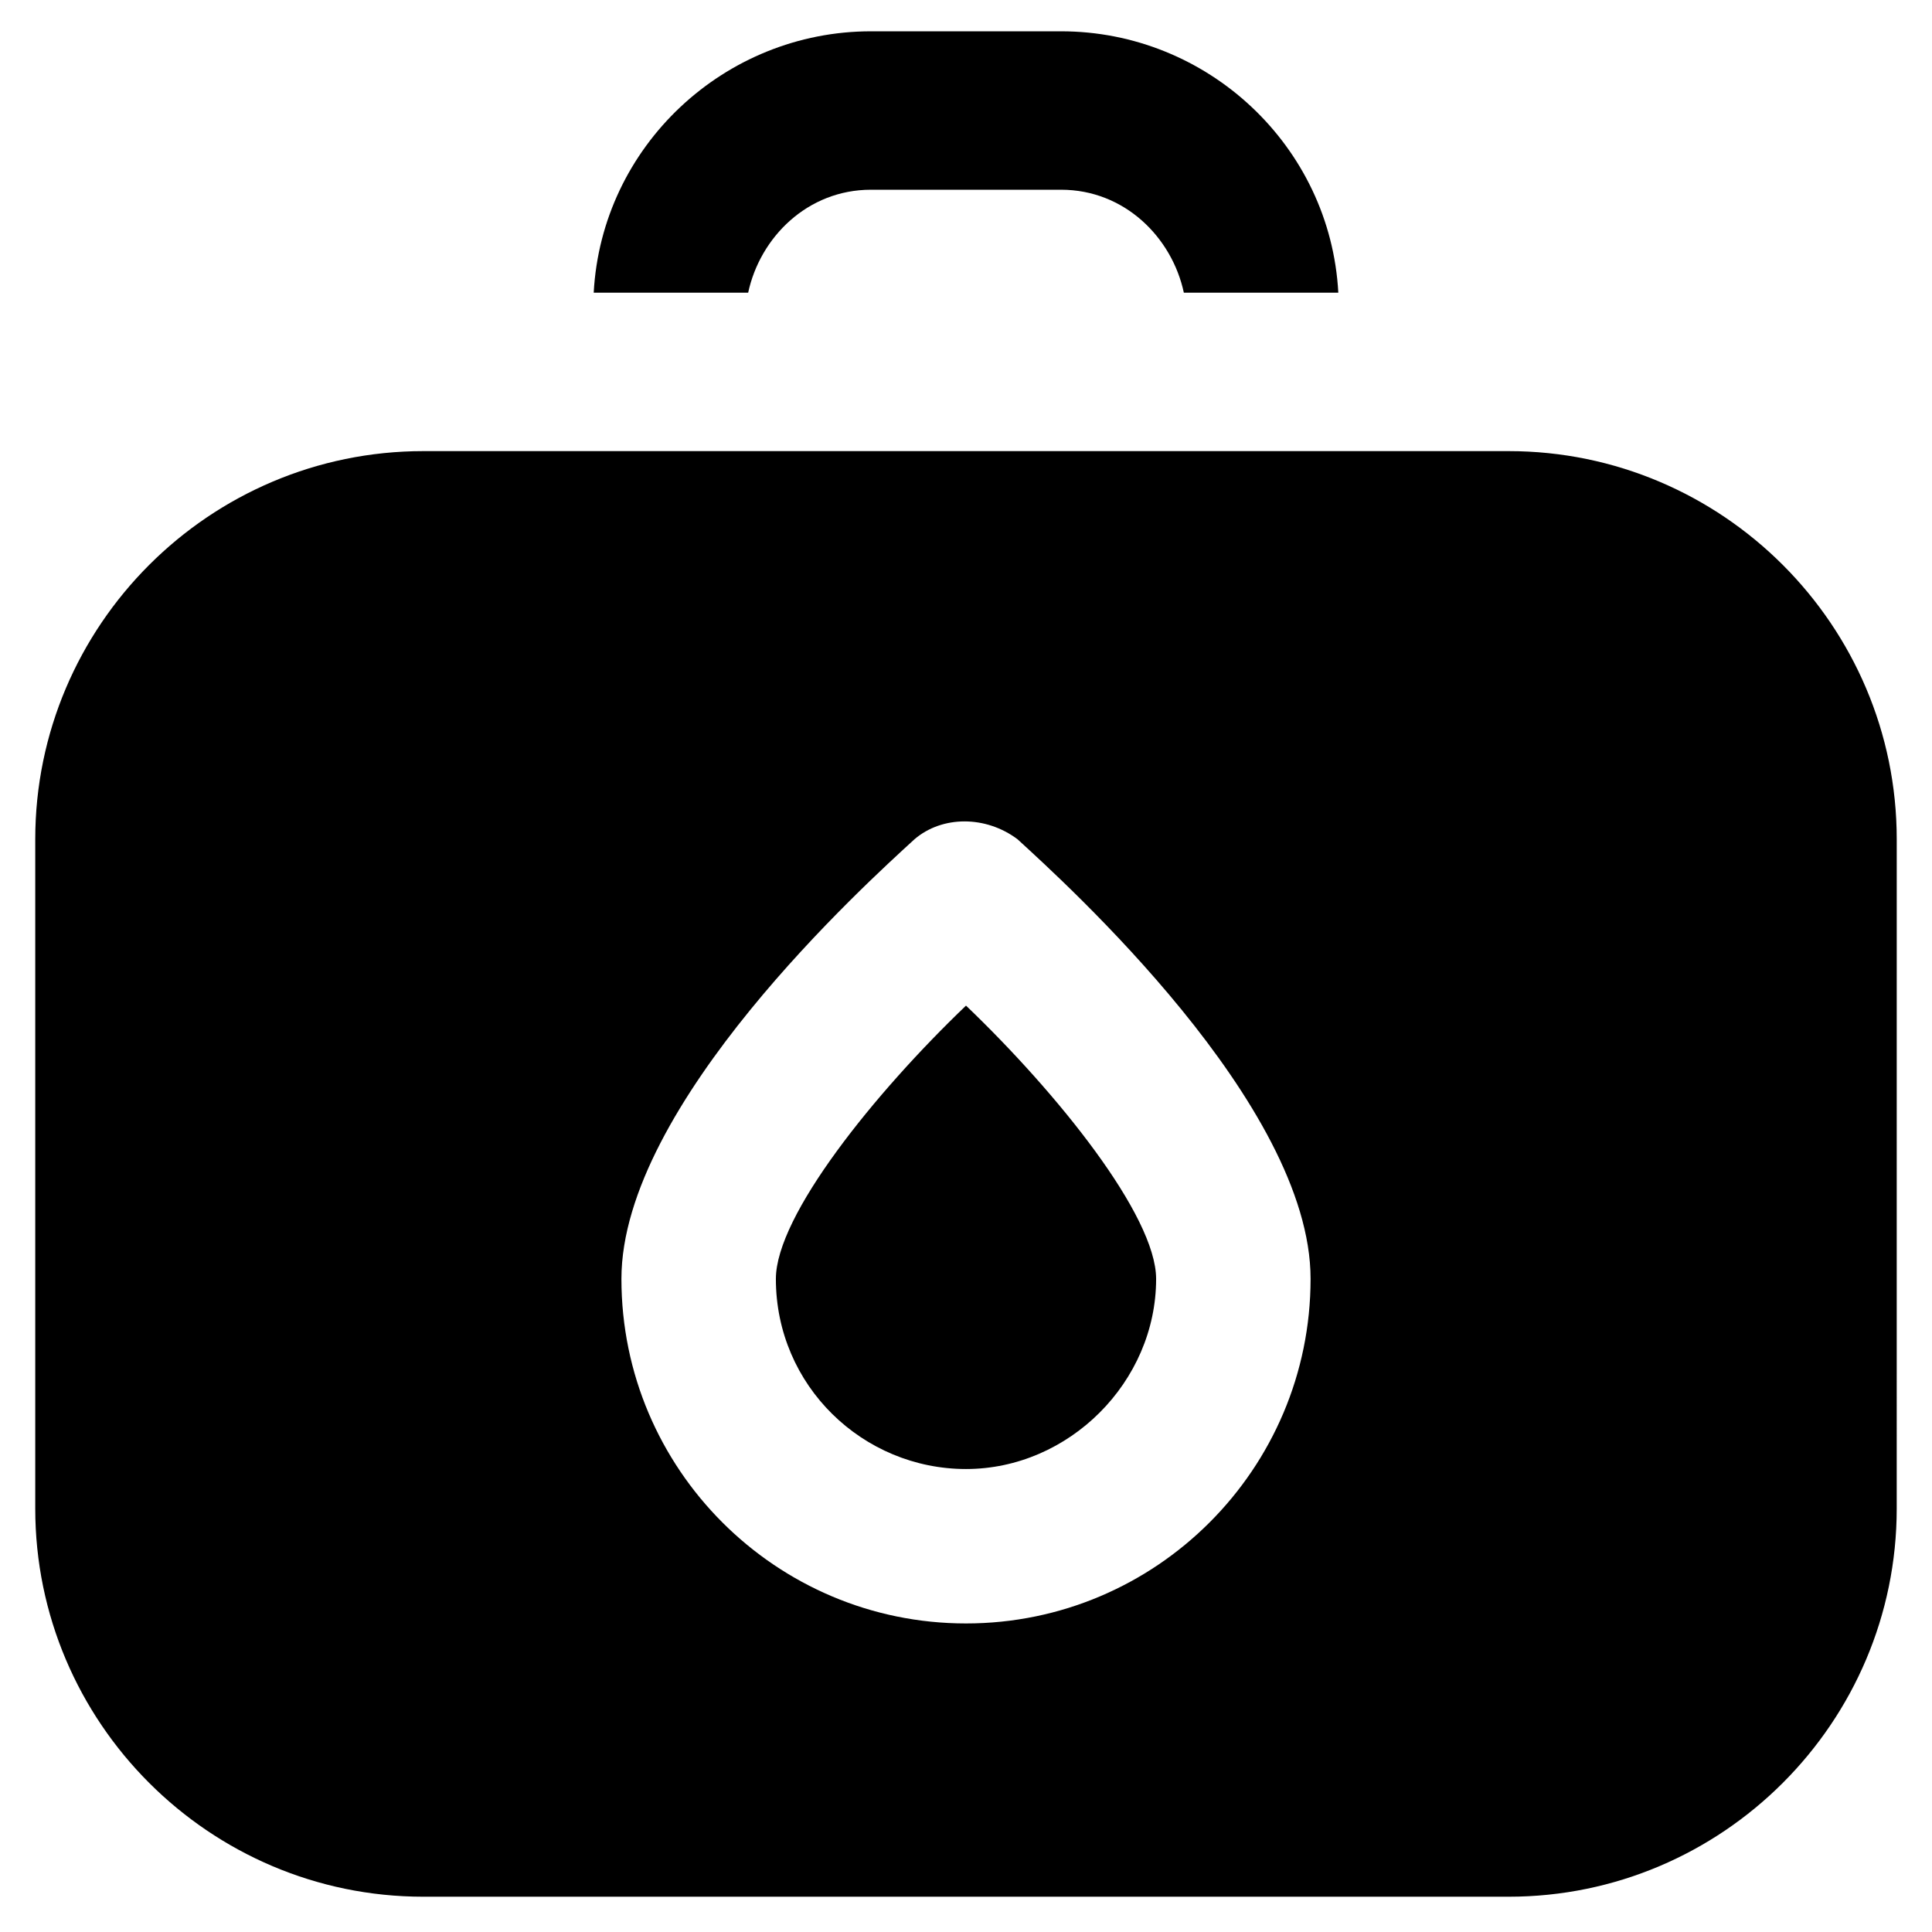
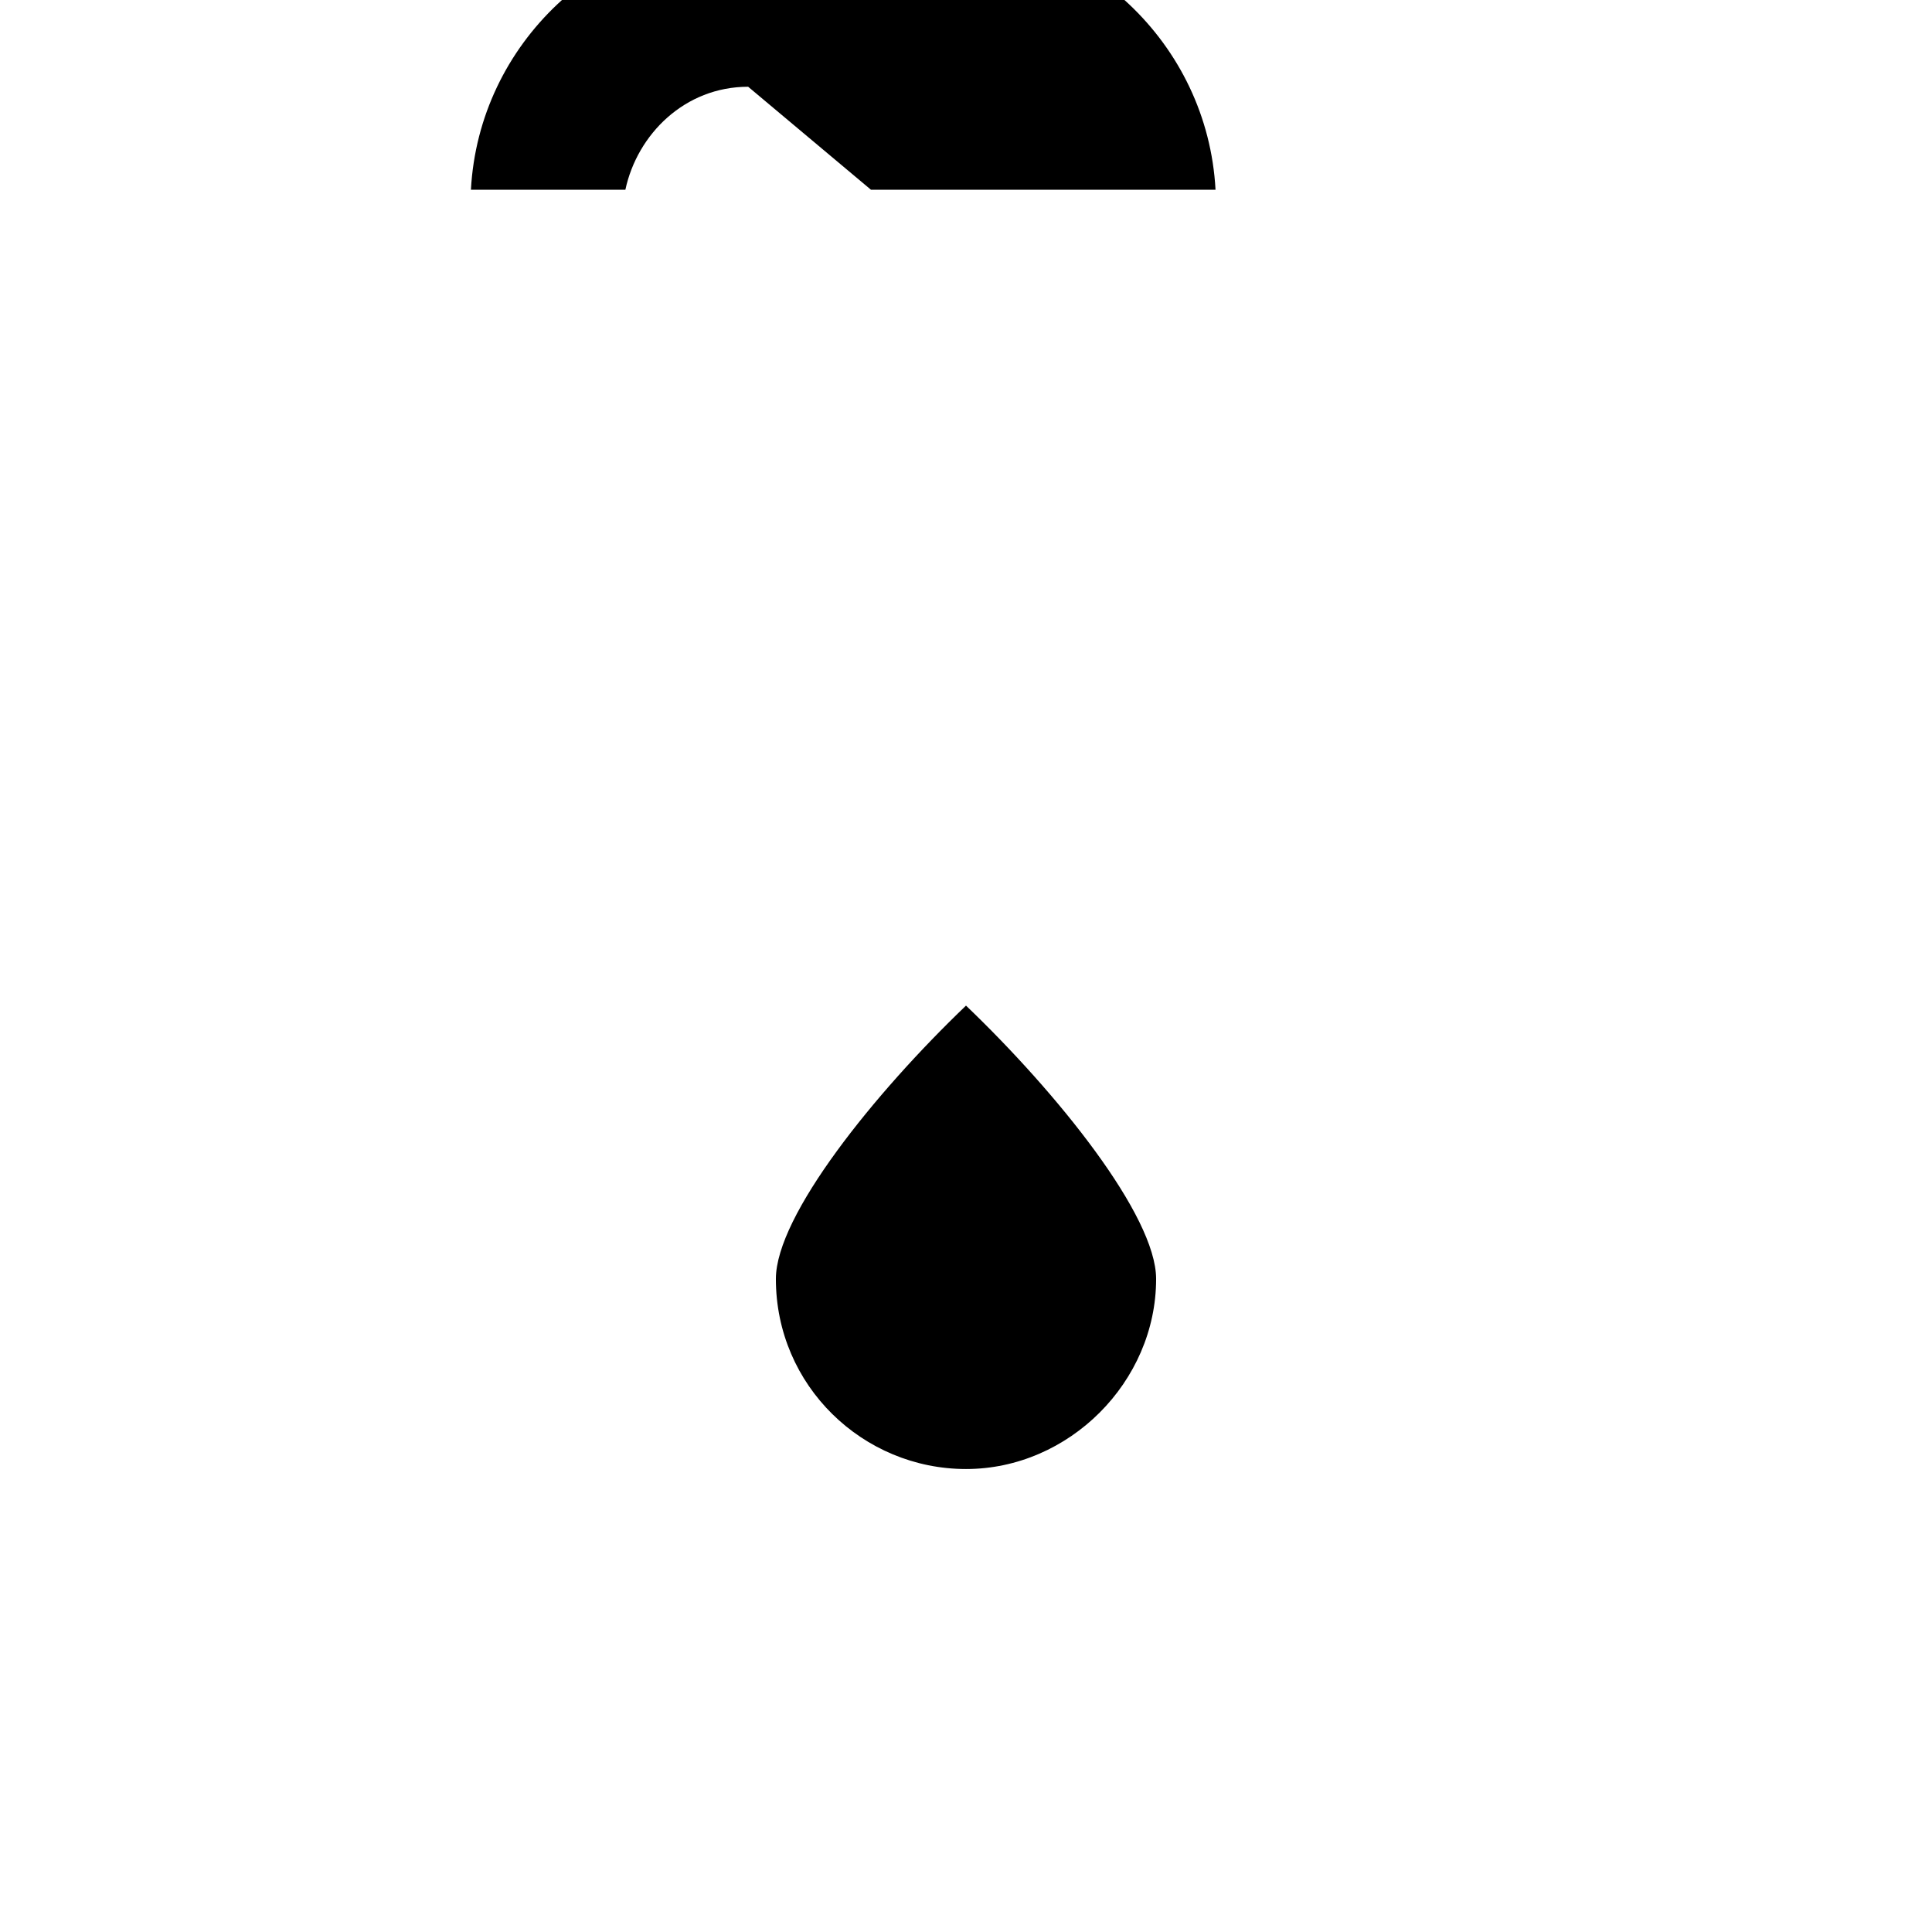
<svg xmlns="http://www.w3.org/2000/svg" fill="#000000" width="800px" height="800px" version="1.1" viewBox="144 144 512 512">
  <g>
    <path d="m400 410.5c-24.141 23.09-50.383 55.629-50.383 72.422 0 28.34 23.09 50.383 50.383 50.383 27.289 0 50.383-23.09 50.383-50.383-0.004-16.793-26.242-49.332-50.383-72.422z" />
-     <path d="m374.81 194.28h50.383c16.793 0 29.391 12.594 32.539 27.289h40.934c-2.098-38.836-34.637-69.273-73.473-69.273h-50.383c-38.836 0-71.371 30.438-73.473 69.273h40.934c3.148-14.695 15.746-27.289 32.539-27.289z" />
-     <path d="m543.79 263.55h-287.59c-56.68 0-102.86 46.184-102.86 102.86v177.38c0 56.68 46.184 102.86 102.86 102.86h287.59c56.68 0 102.86-46.184 102.86-102.86l0.004-177.38c0-56.676-46.184-102.86-102.86-102.86zm-143.79 310.68c-50.383 0-91.316-40.934-91.316-91.316 0-46.184 65.074-104.96 77.672-116.51 7.348-6.297 18.895-6.297 27.289 0 12.594 11.547 77.672 70.324 77.672 116.51-0.004 50.379-40.938 91.316-91.316 91.316z" />
+     <path d="m374.81 194.28h50.383h40.934c-2.098-38.836-34.637-69.273-73.473-69.273h-50.383c-38.836 0-71.371 30.438-73.473 69.273h40.934c3.148-14.695 15.746-27.289 32.539-27.289z" />
  </g>
</svg>